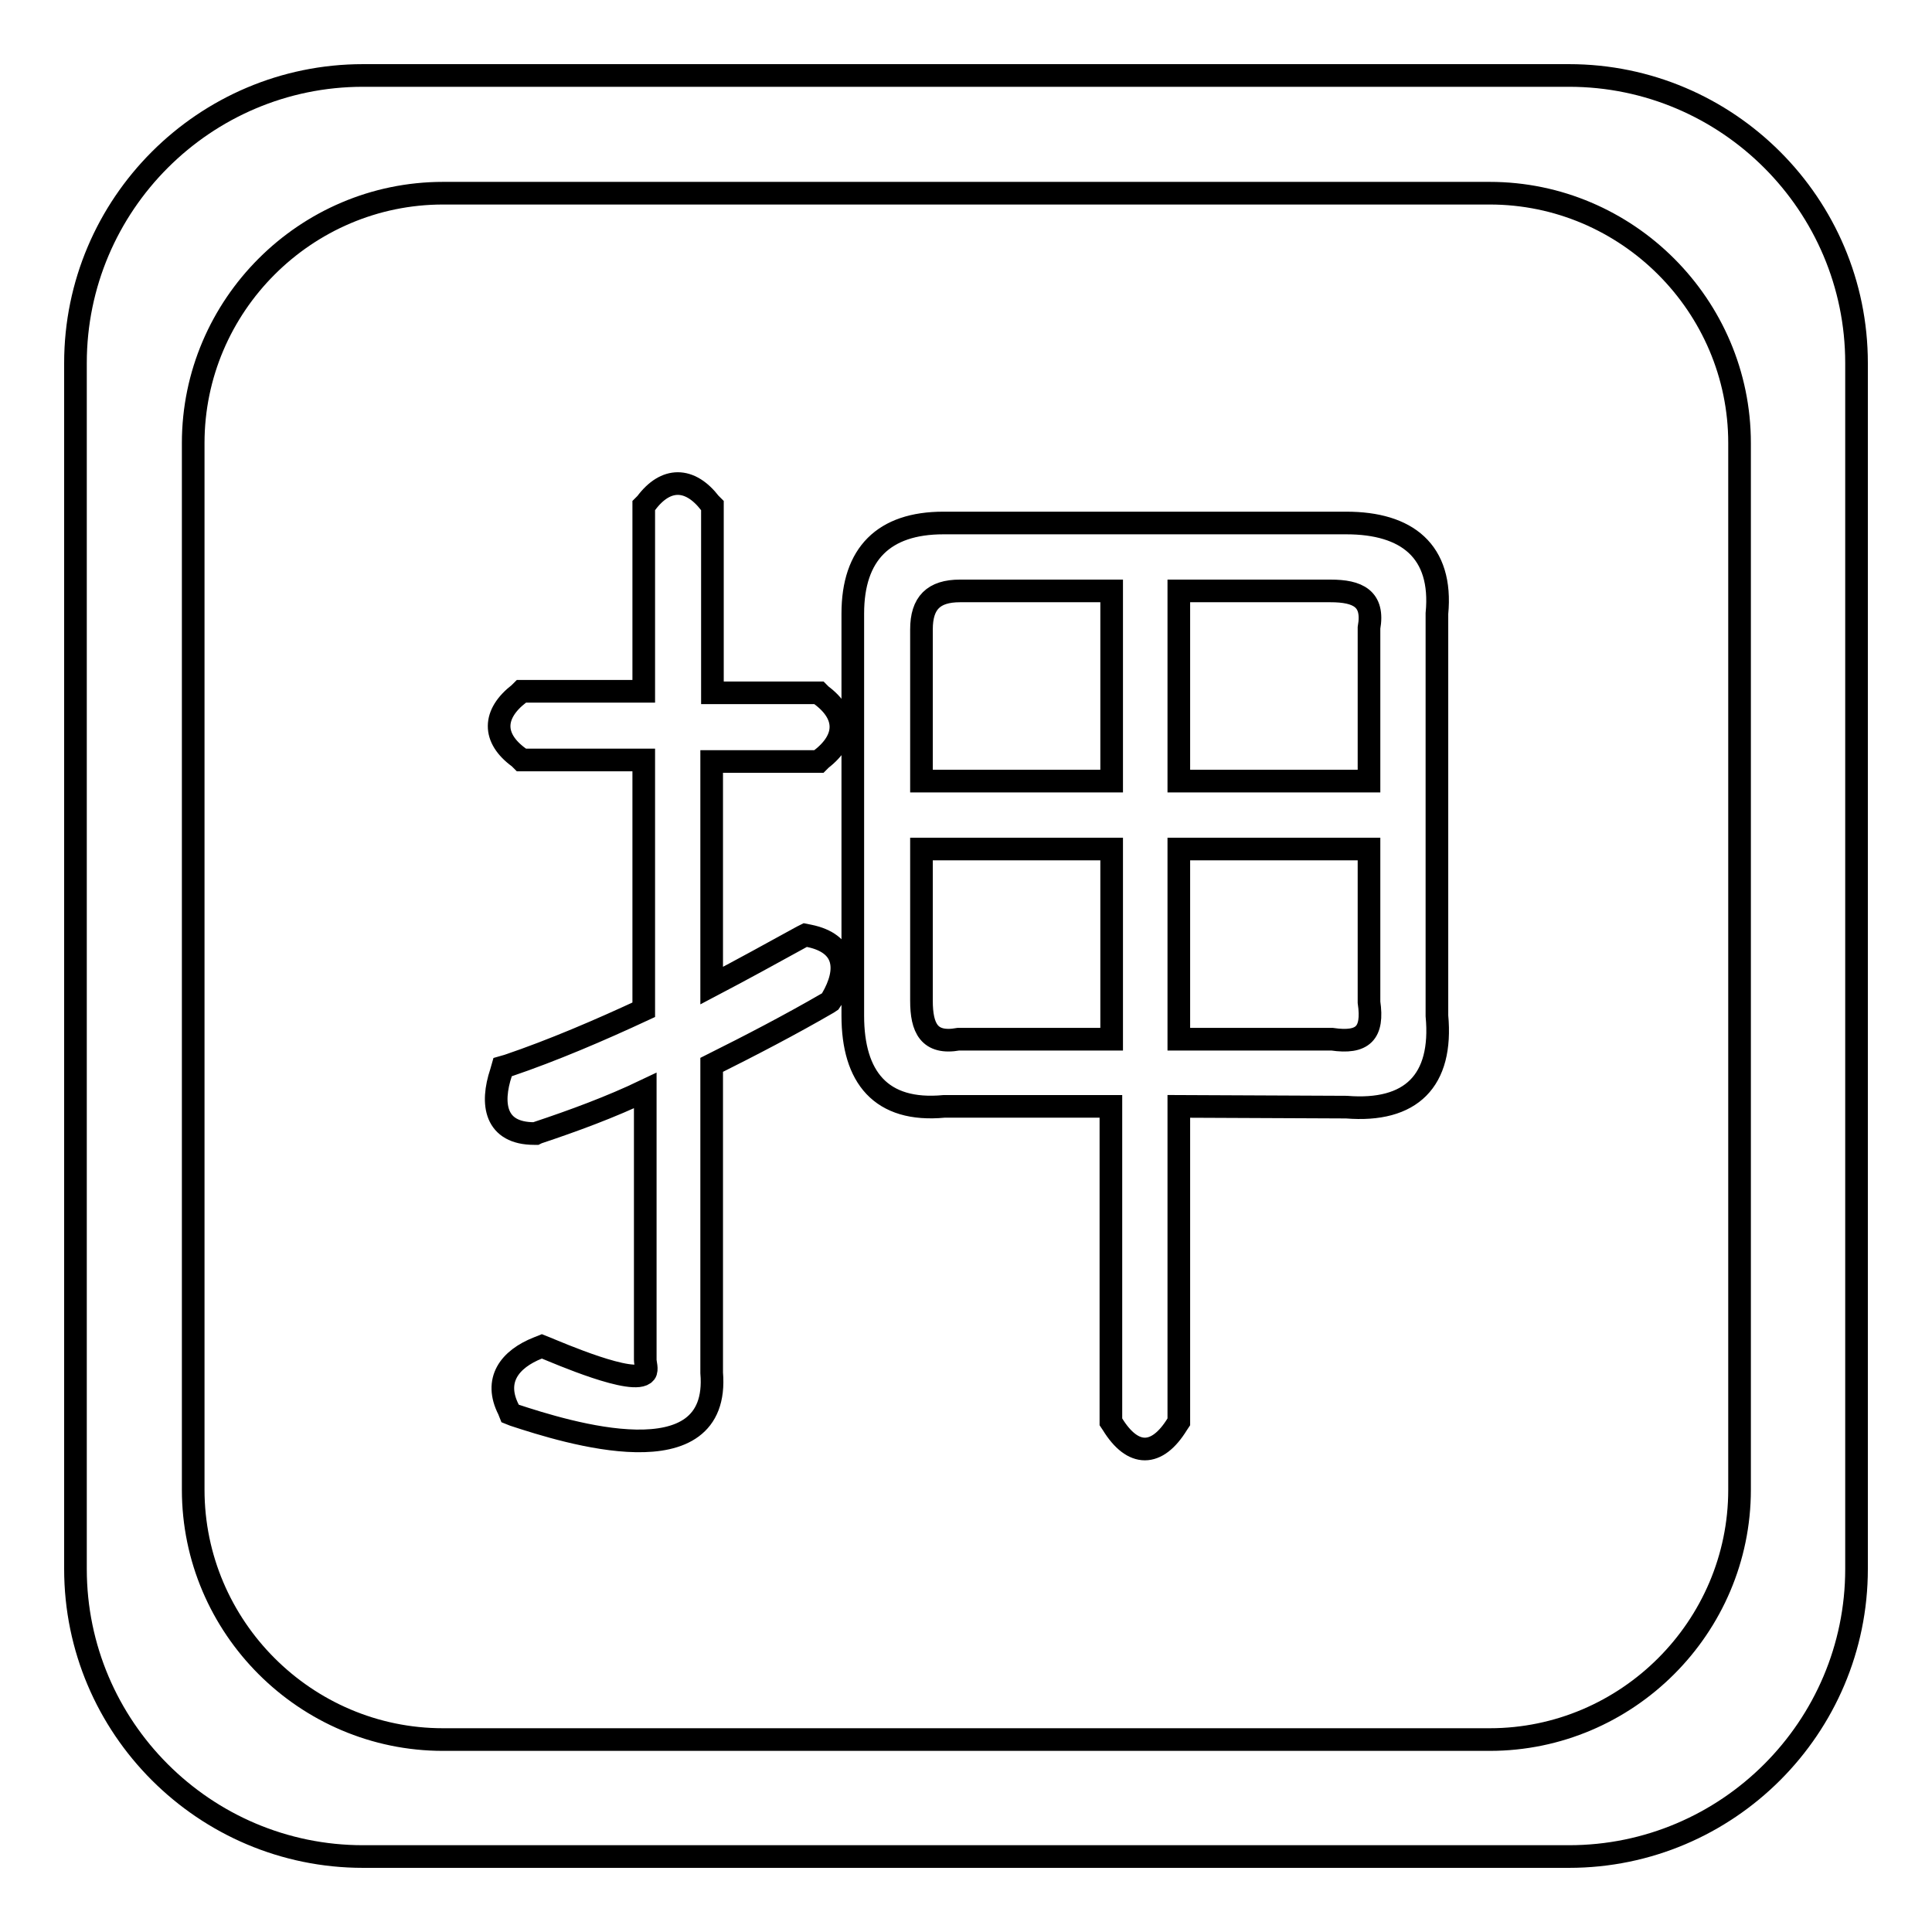
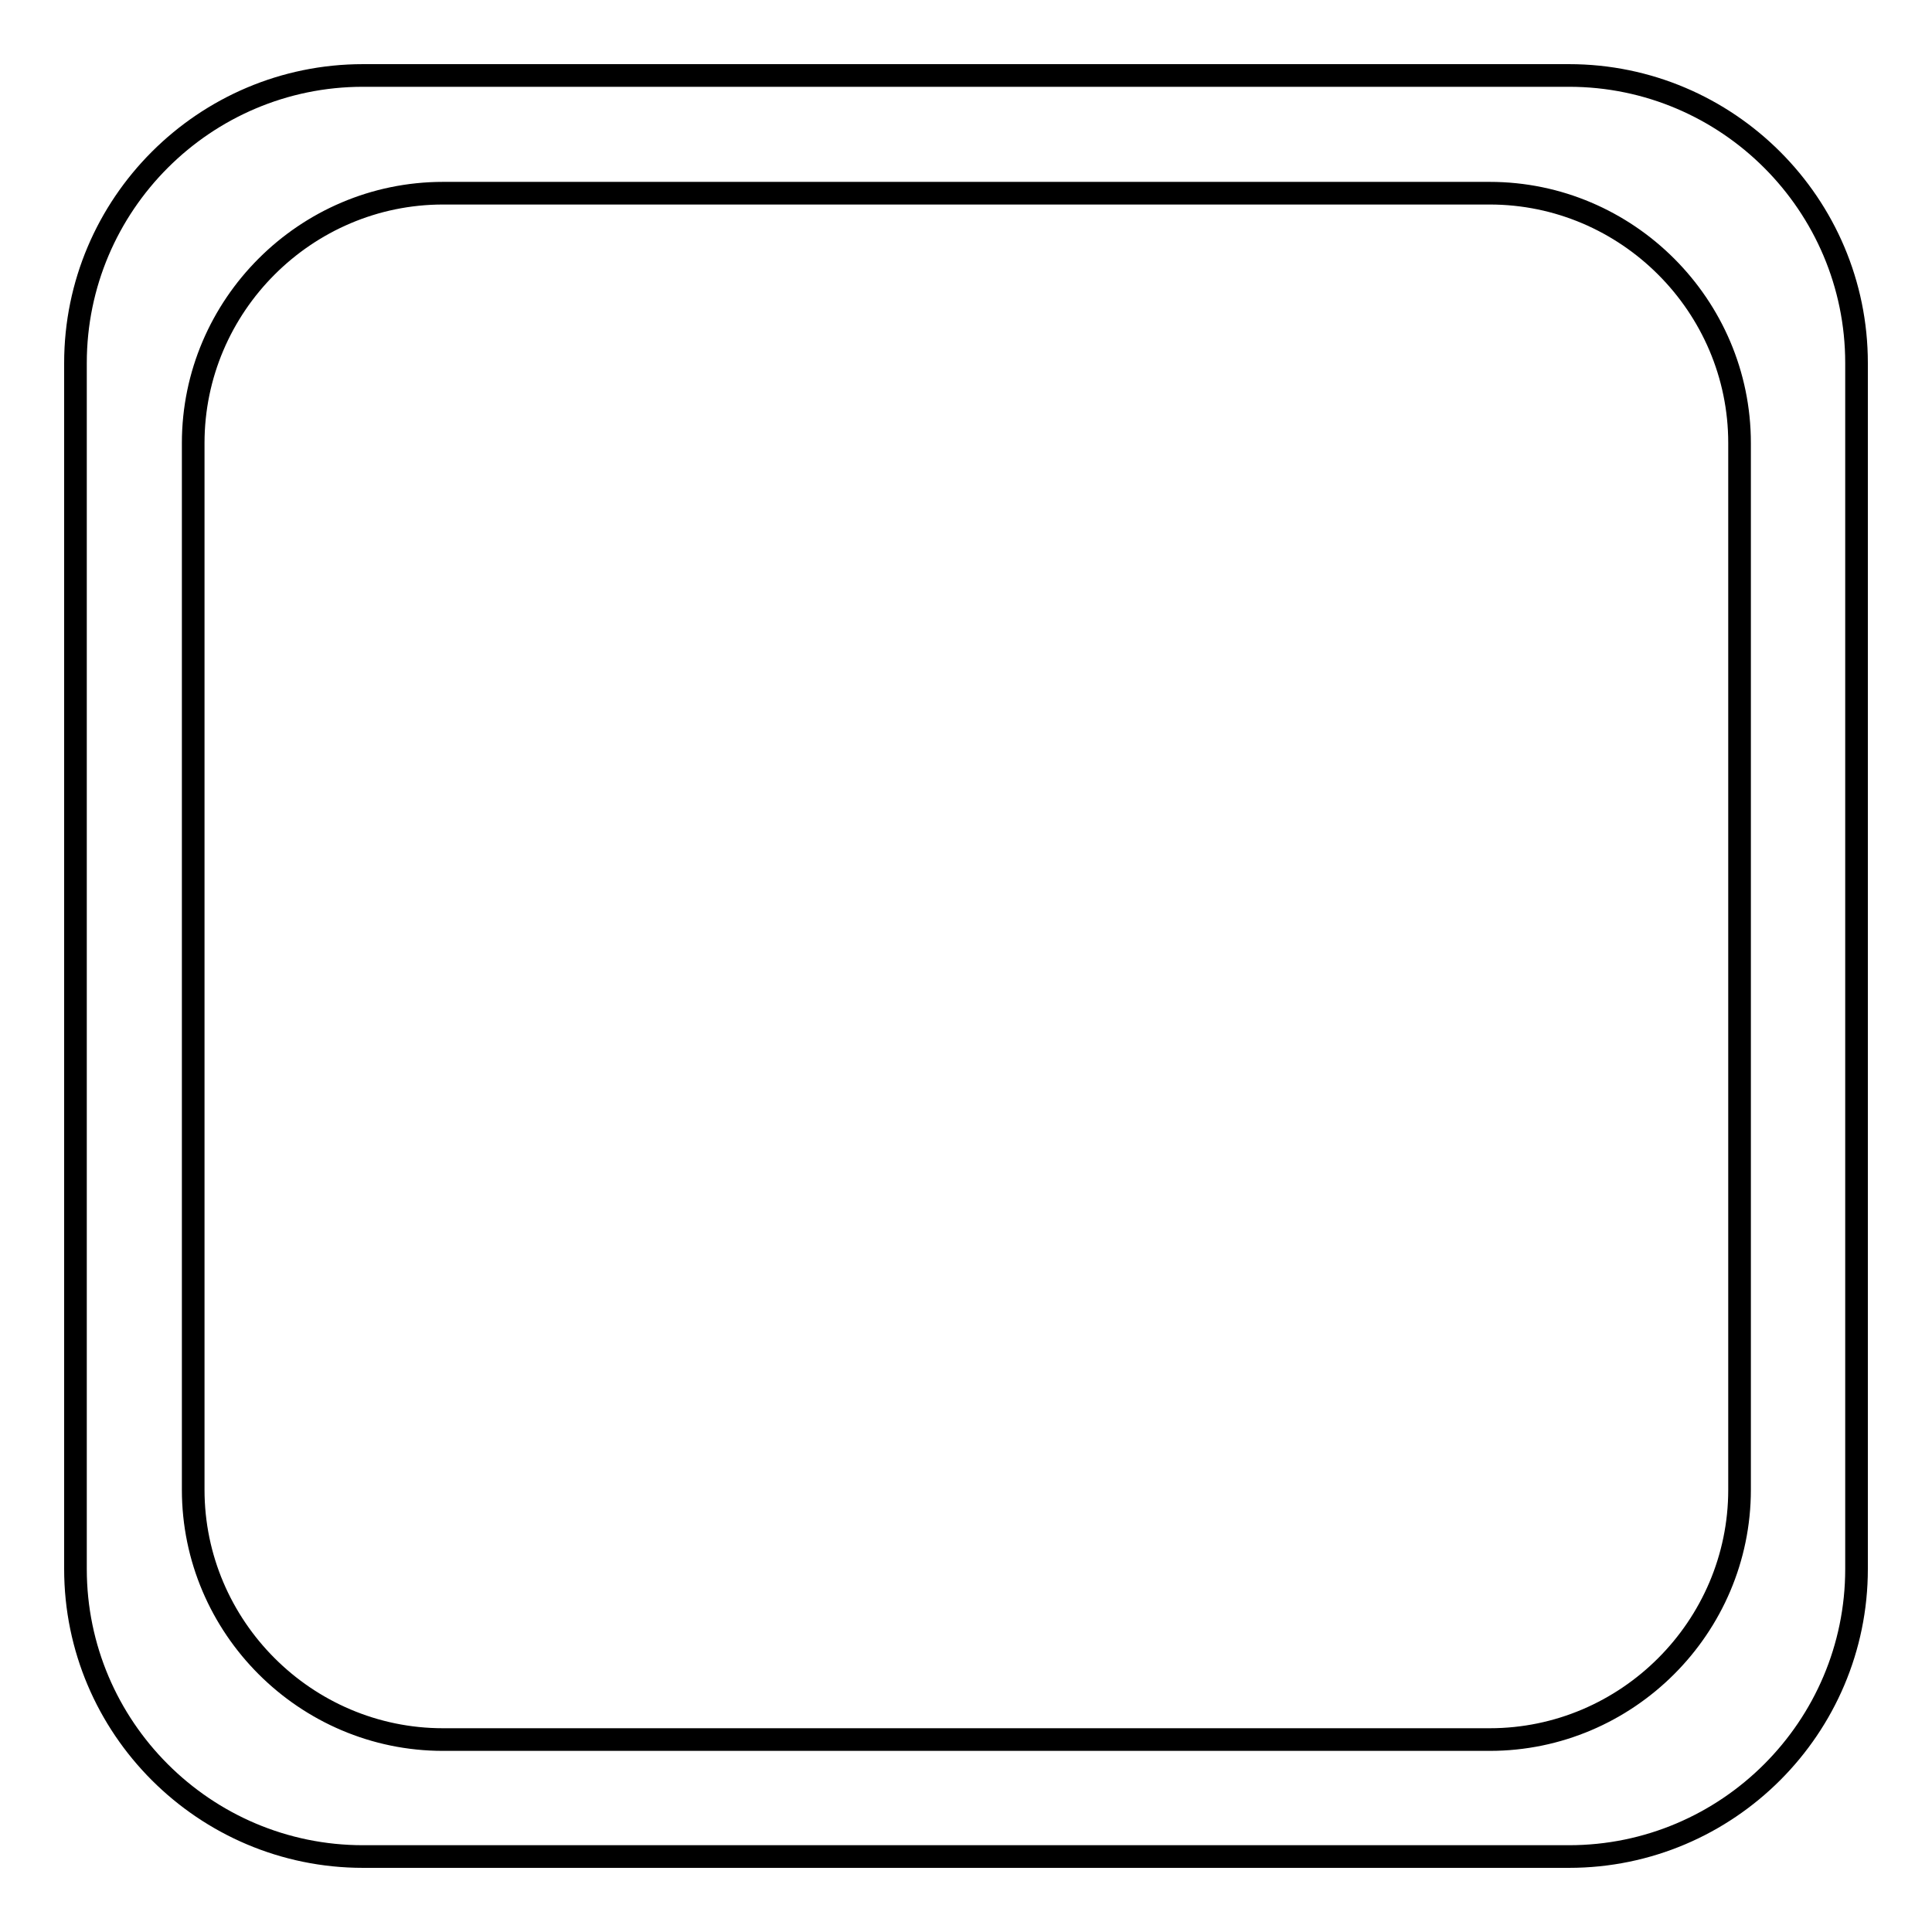
<svg xmlns="http://www.w3.org/2000/svg" version="1.1" x="0px" y="0px" viewBox="0 0 256 256" enable-background="new 0 0 256 256" xml:space="preserve">
  <g>
    <g>
-       <path stroke-width="3" fill-opacity="0" stroke="#000000" d="M85.3,133.8v-33.1H69.1l-0.3-0.3c-3.6-2.6-3.5-5.8,0-8.5l0.3-0.3h16.2V67l0.3-0.3c2.6-3.5,5.8-3.5,8.5,0l0.3,0.3v24.8h14.1l0.3,0.3c3.5,2.6,3.5,5.8,0,8.5l-0.3,0.3H94.3v29.7c4-2.1,8-4.3,12-6.5l0.4-0.2l0.5,0.1c4.9,1,5.3,4.5,3,8.4l-0.2,0.3l-0.3,0.2c-5,2.9-10.2,5.6-15.4,8.2v40.8c1.2,14.3-19.2,7.9-26.2,5.6l-0.5-0.2l-0.2-0.5c-2-3.9,0.1-6.7,3.9-8.2l0.5-0.2l0.5,0.2c1.5,0.6,11.8,5.1,13.2,3.3c0.3-0.4,0-1.3,0-1.7l0-0.2v-35.5c-4.6,2.2-9.5,4-14.3,5.6l-0.2,0.1h-0.2c-5.2,0-5.8-3.9-4.4-8.1l0.2-0.7l0.7-0.2C73.2,139.2,79.5,136.5,85.3,133.8L85.3,133.8z M156.2,146.6v41.8l-0.2,0.3c-2.7,4.4-5.9,4.4-8.6,0l-0.2-0.3v-41.8h-22.1c-8.4,0.8-12.1-3.9-12.1-12V81.3c0-7.9,4.1-12,12-12h53.4c8,0,12.8,3.7,12,12v53.3c0.8,8.6-3.4,12.8-12,12.1L156.2,146.6L156.2,146.6z M147.3,78.3h-20.1c-3.5,0-5.1,1.6-5.1,5.1v20.1h25.2V78.3L147.3,78.3z M156.2,78.3v25.2h25.2V83.3l0-0.1c0.7-3.9-1.5-4.9-5.1-4.9L156.2,78.3L156.2,78.3z M147.3,112.5h-25.2v20.1c0,3.6,1,5.8,4.9,5.1l0.1,0h20.2L147.3,112.5L147.3,112.5z M181.4,112.5h-25.2v25.2h20.2l0.1,0c4.1,0.6,5.5-0.8,4.9-4.9v-0.1L181.4,112.5L181.4,112.5z" />
      <path stroke-width="3" fill-opacity="0" stroke="#000000" d="M48.1,10h159.8c21,0,38.1,17.1,38.1,38.1v159.8c0,21-17.1,38.1-38.1,38.1H48.1c-21,0-38.1-17.1-38.1-38.1V48.1C10,27.1,27.1,10,48.1,10L48.1,10z M58.7,25.6c-18.2,0-33.1,14.9-33.1,33.1v138.7c0,18.2,14.9,33.1,33.1,33.1h138.7c18.2,0,33.1-14.9,33.1-33.1V58.7c0-18.2-14.9-33.1-33.1-33.1H58.7L58.7,25.6z" />
    </g>
  </g>
</svg>